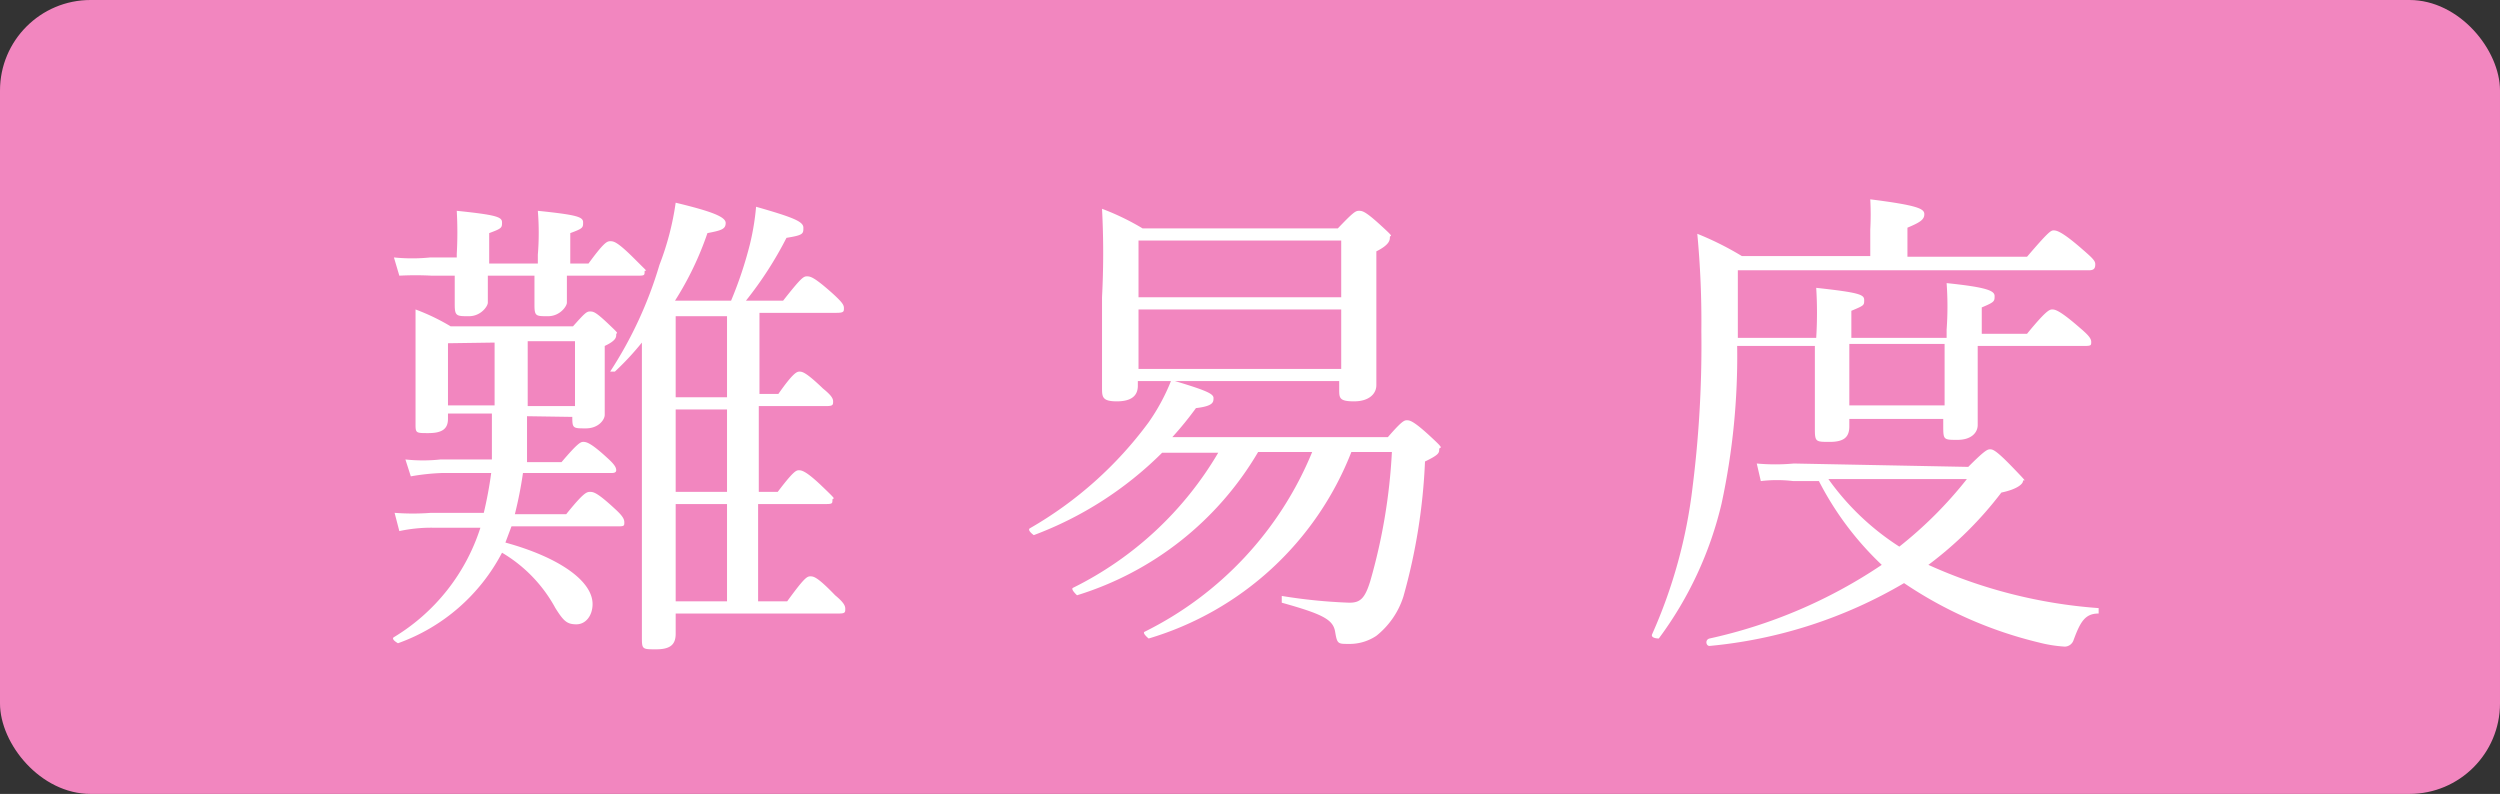
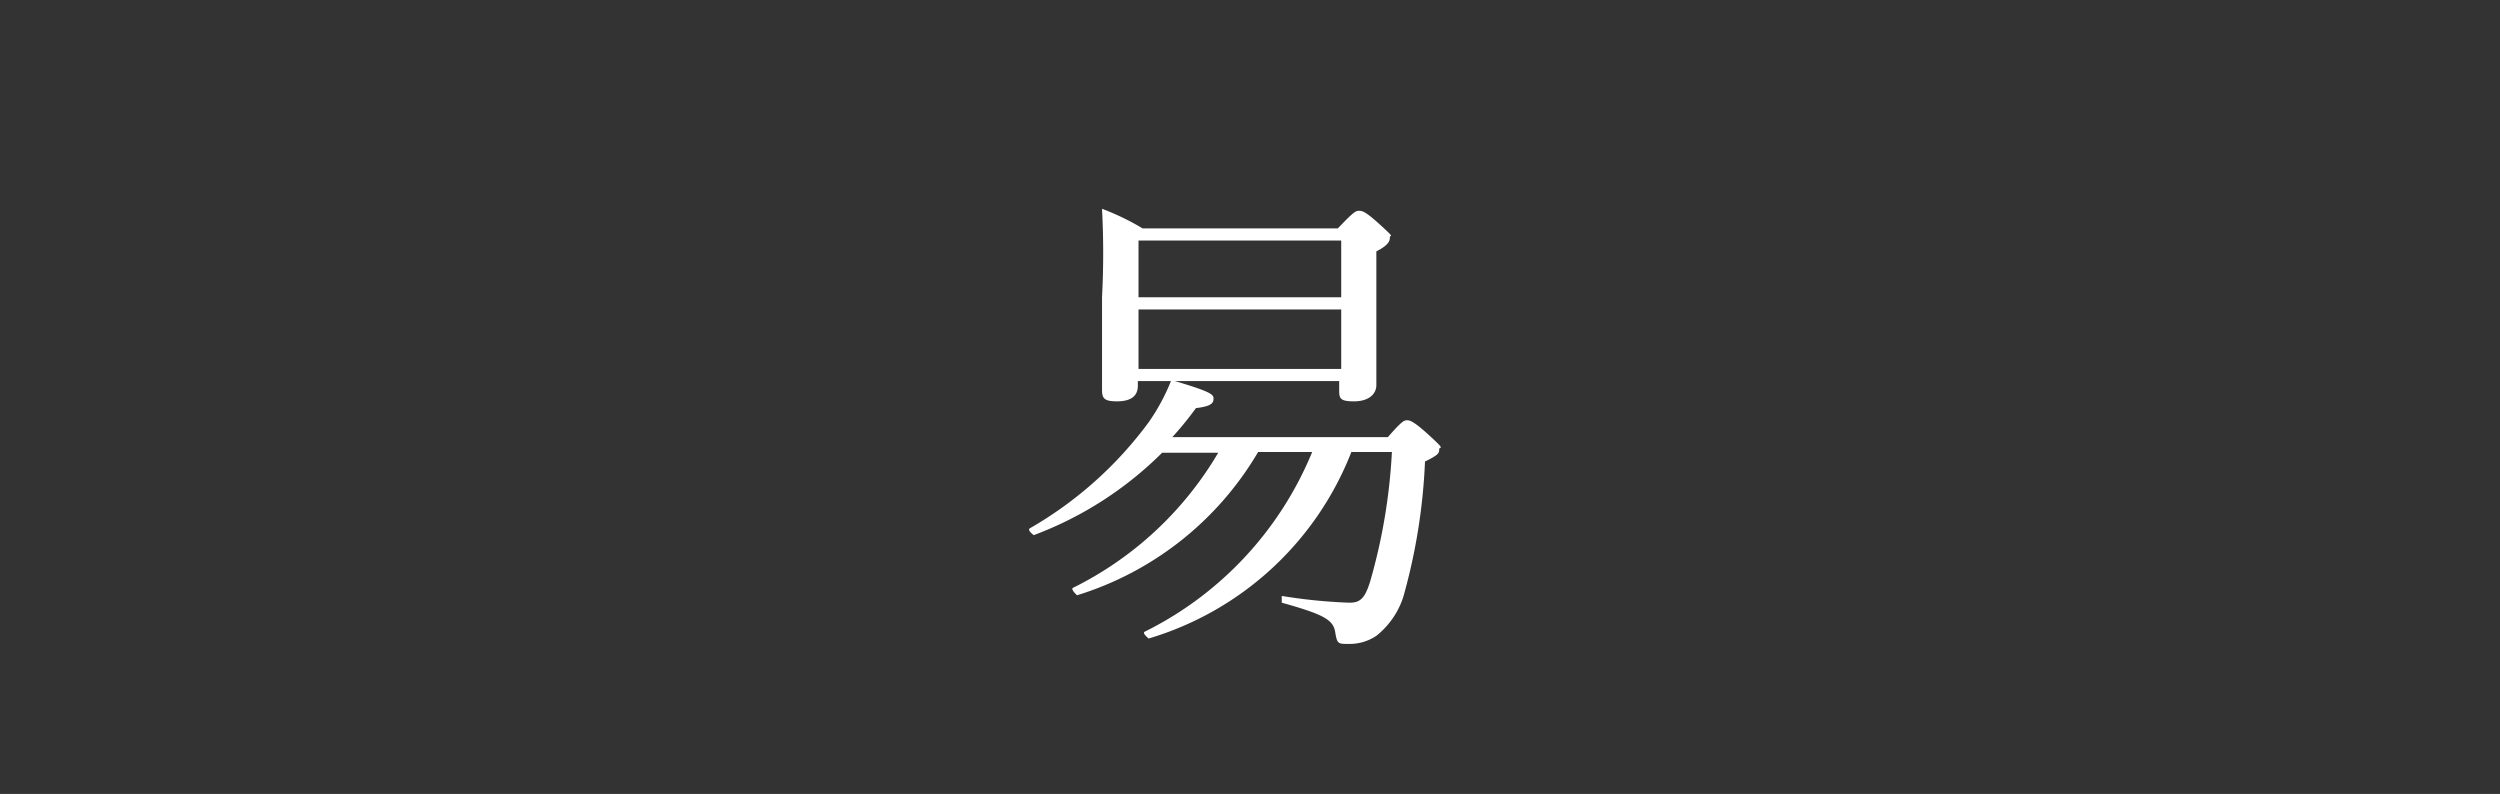
<svg xmlns="http://www.w3.org/2000/svg" viewBox="0 0 37 11.75">
  <rect x="0" y="0" width="37" height="11.75" fill="#333333" stroke="none" />
  <defs>
    <style>
      .cls-1 {
        fill: #f286bf;
      }

      .cls-2 {
        fill: #fff;
      }
    </style>
  </defs>
  <g id="Layer_2" data-name="Layer 2">
    <g id="デザイン">
-       <rect class="cls-1" width="37" height="11.75" rx="1.34" />
      <g>
-         <path class="cls-2" d="M7.8,6.16c0,.28,0,.53,0,.68h.51c.23-.27.28-.3.32-.3s.1,0,.35.23c.1.09.14.14.14.19S9.05,7,9,7H7.74a6,6,0,0,1-.12.61h.76c.25-.31.3-.33.35-.33s.1,0,.37.25c.11.1.14.15.14.2s0,.06-.09.06H7.57l-.09.24c.8.22,1.29.57,1.29.91,0,.17-.1.3-.24.3S8.34,9.19,8.22,9a2.13,2.13,0,0,0-.79-.82A2.8,2.8,0,0,1,5.89,9.52s-.11-.06-.06-.09A2.94,2.94,0,0,0,7.11,7.81H6.4a2.26,2.26,0,0,0-.49.05l-.07-.27a3.53,3.53,0,0,0,.54,0h.78A6,6,0,0,0,7.27,7H6.56a3.26,3.26,0,0,0-.48.05L6,6.8a2.41,2.41,0,0,0,.52,0h.76c0-.16,0-.41,0-.68H6.63v.08c0,.15-.09.21-.29.21s-.19,0-.19-.17,0-.26,0-.82c0-.35,0-.55,0-.84a3.11,3.11,0,0,1,.52.25H8.48c.17-.19.2-.22.25-.22s.08,0,.27.18.12.12.12.16,0,.09-.17.17v.23c0,.5,0,.72,0,.79s-.09.2-.28.2-.2,0-.2-.17v0Zm.59-2.08c0,.22,0,.35,0,.4s-.1.2-.28.2-.2,0-.2-.17,0-.18,0-.43H7.22c0,.21,0,.35,0,.4s-.1.2-.28.2-.21,0-.21-.17,0-.18,0-.43H6.39a4.64,4.64,0,0,0-.48,0l-.08-.27a2.65,2.65,0,0,0,.54,0h.39V3.76a5.74,5.74,0,0,0,0-.64c.58.06.67.09.67.17s0,.09-.19.16V3.9h.72V3.77a4,4,0,0,0,0-.65c.58.06.67.09.67.17s0,.09-.19.16V3.9h.27c.22-.3.27-.33.32-.33s.1,0,.36.26.15.14.15.19,0,.06-.09.06Zm-1.76,1V6h.69q0-.47,0-.93Zm1.18.15c0,.26,0,.52,0,.78h.7V5.05H7.81ZM10,9.38c0,.16-.08.23-.29.23s-.21,0-.21-.19c0-.32,0-.81,0-3.21V5.07a4.15,4.15,0,0,1-.4.43s-.09,0-.07,0a6,6,0,0,0,.73-1.58A4.14,4.14,0,0,0,10,3c.54.13.74.21.74.3s-.06.11-.27.15a4.65,4.65,0,0,1-.48,1h.83a5.85,5.85,0,0,0,.28-.84,3.7,3.7,0,0,0,.09-.55c.56.16.7.22.7.31s0,.11-.25.15a5.49,5.49,0,0,1-.6.93h.55c.26-.33.3-.36.35-.36s.1,0,.39.26c.13.12.16.16.16.21s0,.07-.11.07H11.24v1.2h.28c.21-.3.27-.33.31-.33s.09,0,.35.25c.11.09.15.14.15.19s0,.07-.1.07h-1V7.28h.28c.22-.29.27-.32.31-.32s.1,0,.35.24.15.15.15.2,0,.06-.1.06h-1V8.9h.43c.24-.33.29-.37.34-.37s.1,0,.37.28c.12.1.15.15.15.2s0,.07-.09.07H10Zm.76-3.5V4.68H10v1.2Zm0,1.4V6.06H10V7.28Zm0,1.62V7.46H10V8.9Z" />
        <path class="cls-2" d="M20.54,6.47c.2-.23.24-.25.28-.25s.09,0,.34.23.14.15.14.2,0,.08-.21.18a8.68,8.68,0,0,1-.32,2,1.21,1.21,0,0,1-.4.58.71.71,0,0,1-.41.12c-.16,0-.17,0-.2-.18s-.18-.26-.79-.43c0,0,0-.11,0-.1a7.92,7.92,0,0,0,1,.1c.16,0,.23-.06.31-.32a8.46,8.46,0,0,0,.32-1.91H20a4.64,4.64,0,0,1-3,2.76s-.1-.08-.06-.1a5.15,5.15,0,0,0,2.48-2.66h-.8a4.72,4.72,0,0,1-2.68,2.12s-.1-.09-.06-.11a5.13,5.13,0,0,0,2.15-2h-.83A5.34,5.34,0,0,1,15.3,7.92s-.1-.07-.06-.1A5.72,5.72,0,0,0,17,6.25a3,3,0,0,0,.33-.61h-.49v.07c0,.15-.1.23-.31.23s-.22-.06-.22-.19,0-.42,0-1.35a12.47,12.47,0,0,0,0-1.31,3.7,3.7,0,0,1,.6.29H19.8c.22-.23.26-.26.31-.26s.09,0,.32.21.14.14.14.18,0,.11-.2.21v.49c0,.92,0,1.36,0,1.49s-.11.24-.33.24-.22-.05-.22-.18V5.64H17.39c.47.14.57.19.57.25s0,.12-.26.15a5,5,0,0,1-.35.43Zm-.69-2.91h-3V4.4h3Zm-3,1.9h3V4.58h-3Z" />
-         <path class="cls-2" d="M25.71,5.12a10.36,10.36,0,0,1-.23,2.33,5.43,5.43,0,0,1-.93,2s-.12,0-.1-.06a7.49,7.49,0,0,0,.6-2.18,16.74,16.74,0,0,0,.13-2.31,13.79,13.79,0,0,0-.06-1.44,4.51,4.51,0,0,1,.66.33h1.9V3.4a4.21,4.21,0,0,0,0-.45c.71.09.8.14.8.22s-.06.12-.25.2V3.8H30c.3-.35.35-.39.39-.39s.11,0,.43.28c.15.13.19.17.19.22S31,4,30.92,4h-5.2v1h1.16a5.94,5.94,0,0,0,0-.74c.64.07.71.1.71.18s0,.08-.19.16v.4h1.41V4.88a4.8,4.8,0,0,0,0-.69c.58.06.71.11.71.19s0,.09-.19.17v.39h.67c.27-.33.33-.36.37-.36s.1,0,.41.27c.13.11.17.16.17.21s0,.06-.1.06H29.27c0,.7,0,1.06,0,1.17s-.09.22-.3.22-.21,0-.21-.22V6.2H27.37v.11c0,.16-.08.23-.29.23s-.22,0-.22-.2,0-.45,0-1.22Zm3.42,1.79c.23-.23.28-.26.32-.26s.08,0,.34.27.15.16.15.2-.08.12-.32.17a5.46,5.46,0,0,1-1.08,1.07A7.4,7.4,0,0,0,31.06,9s0,.07,0,.08c-.2,0-.27.12-.37.39a.14.14,0,0,1-.13.1,2,2,0,0,1-.38-.06,6.12,6.12,0,0,1-2-.88,6.94,6.94,0,0,1-2.88.93c-.05,0-.07-.09,0-.11a7.4,7.4,0,0,0,2.55-1.09,4.58,4.58,0,0,1-.93-1.24h-.38a2,2,0,0,0-.48,0L26,6.86a3,3,0,0,0,.55,0Zm-2.07.18a3.81,3.81,0,0,0,1.05,1,6.05,6.05,0,0,0,1-1Zm1.72-2H27.37V6h1.41Z" />
      </g>
    </g>
  </g>
</svg>